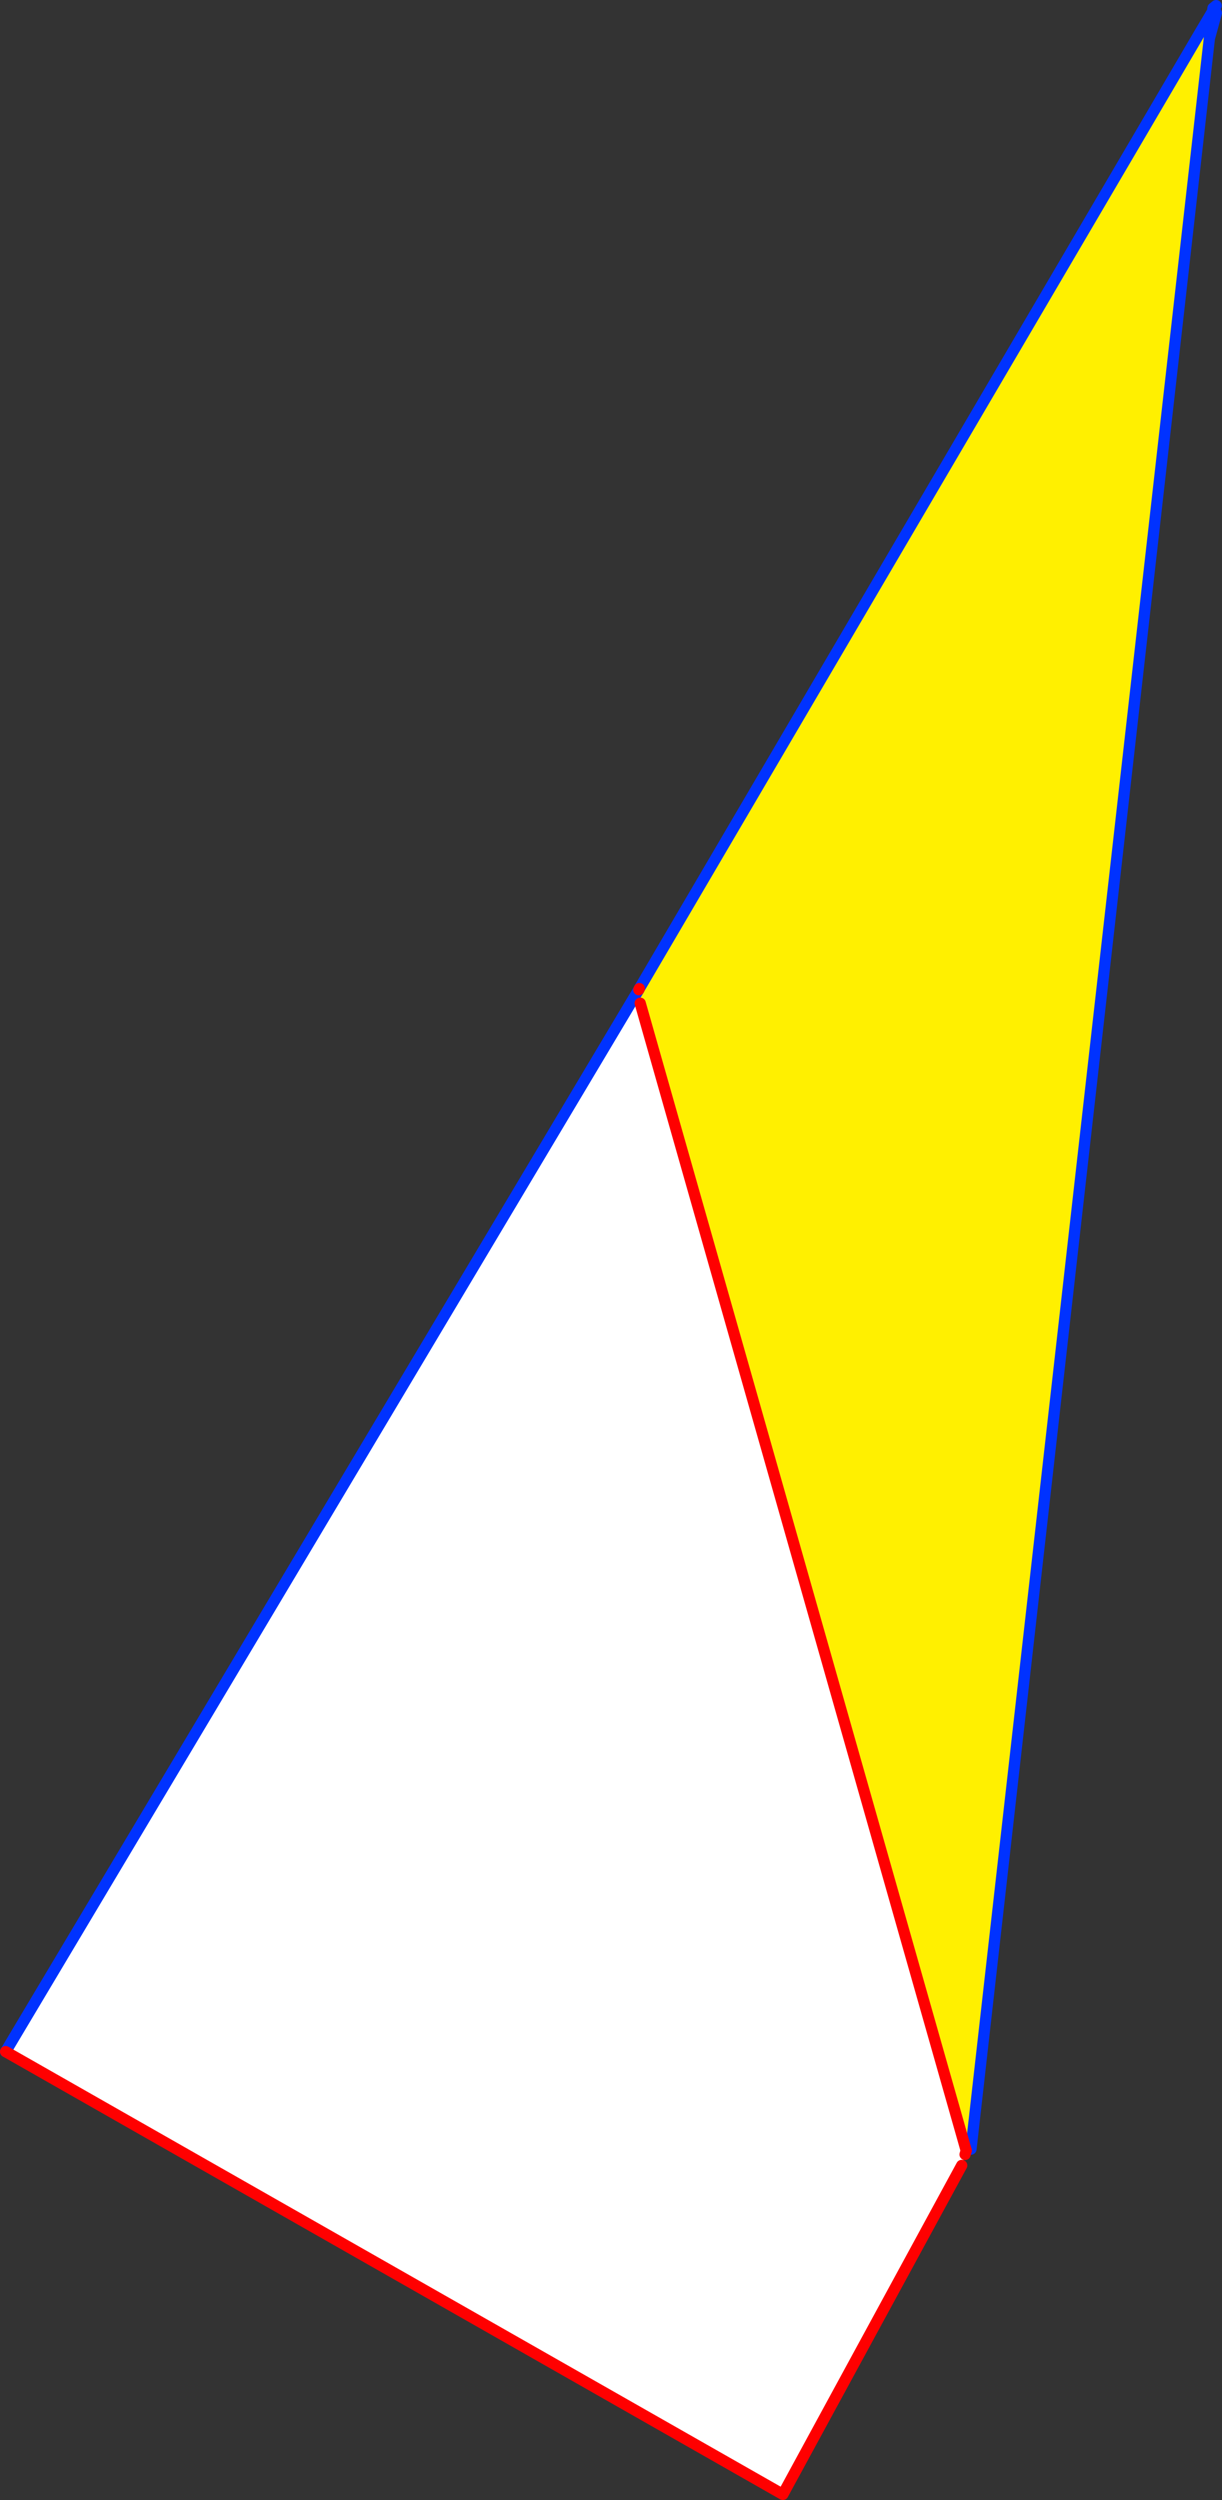
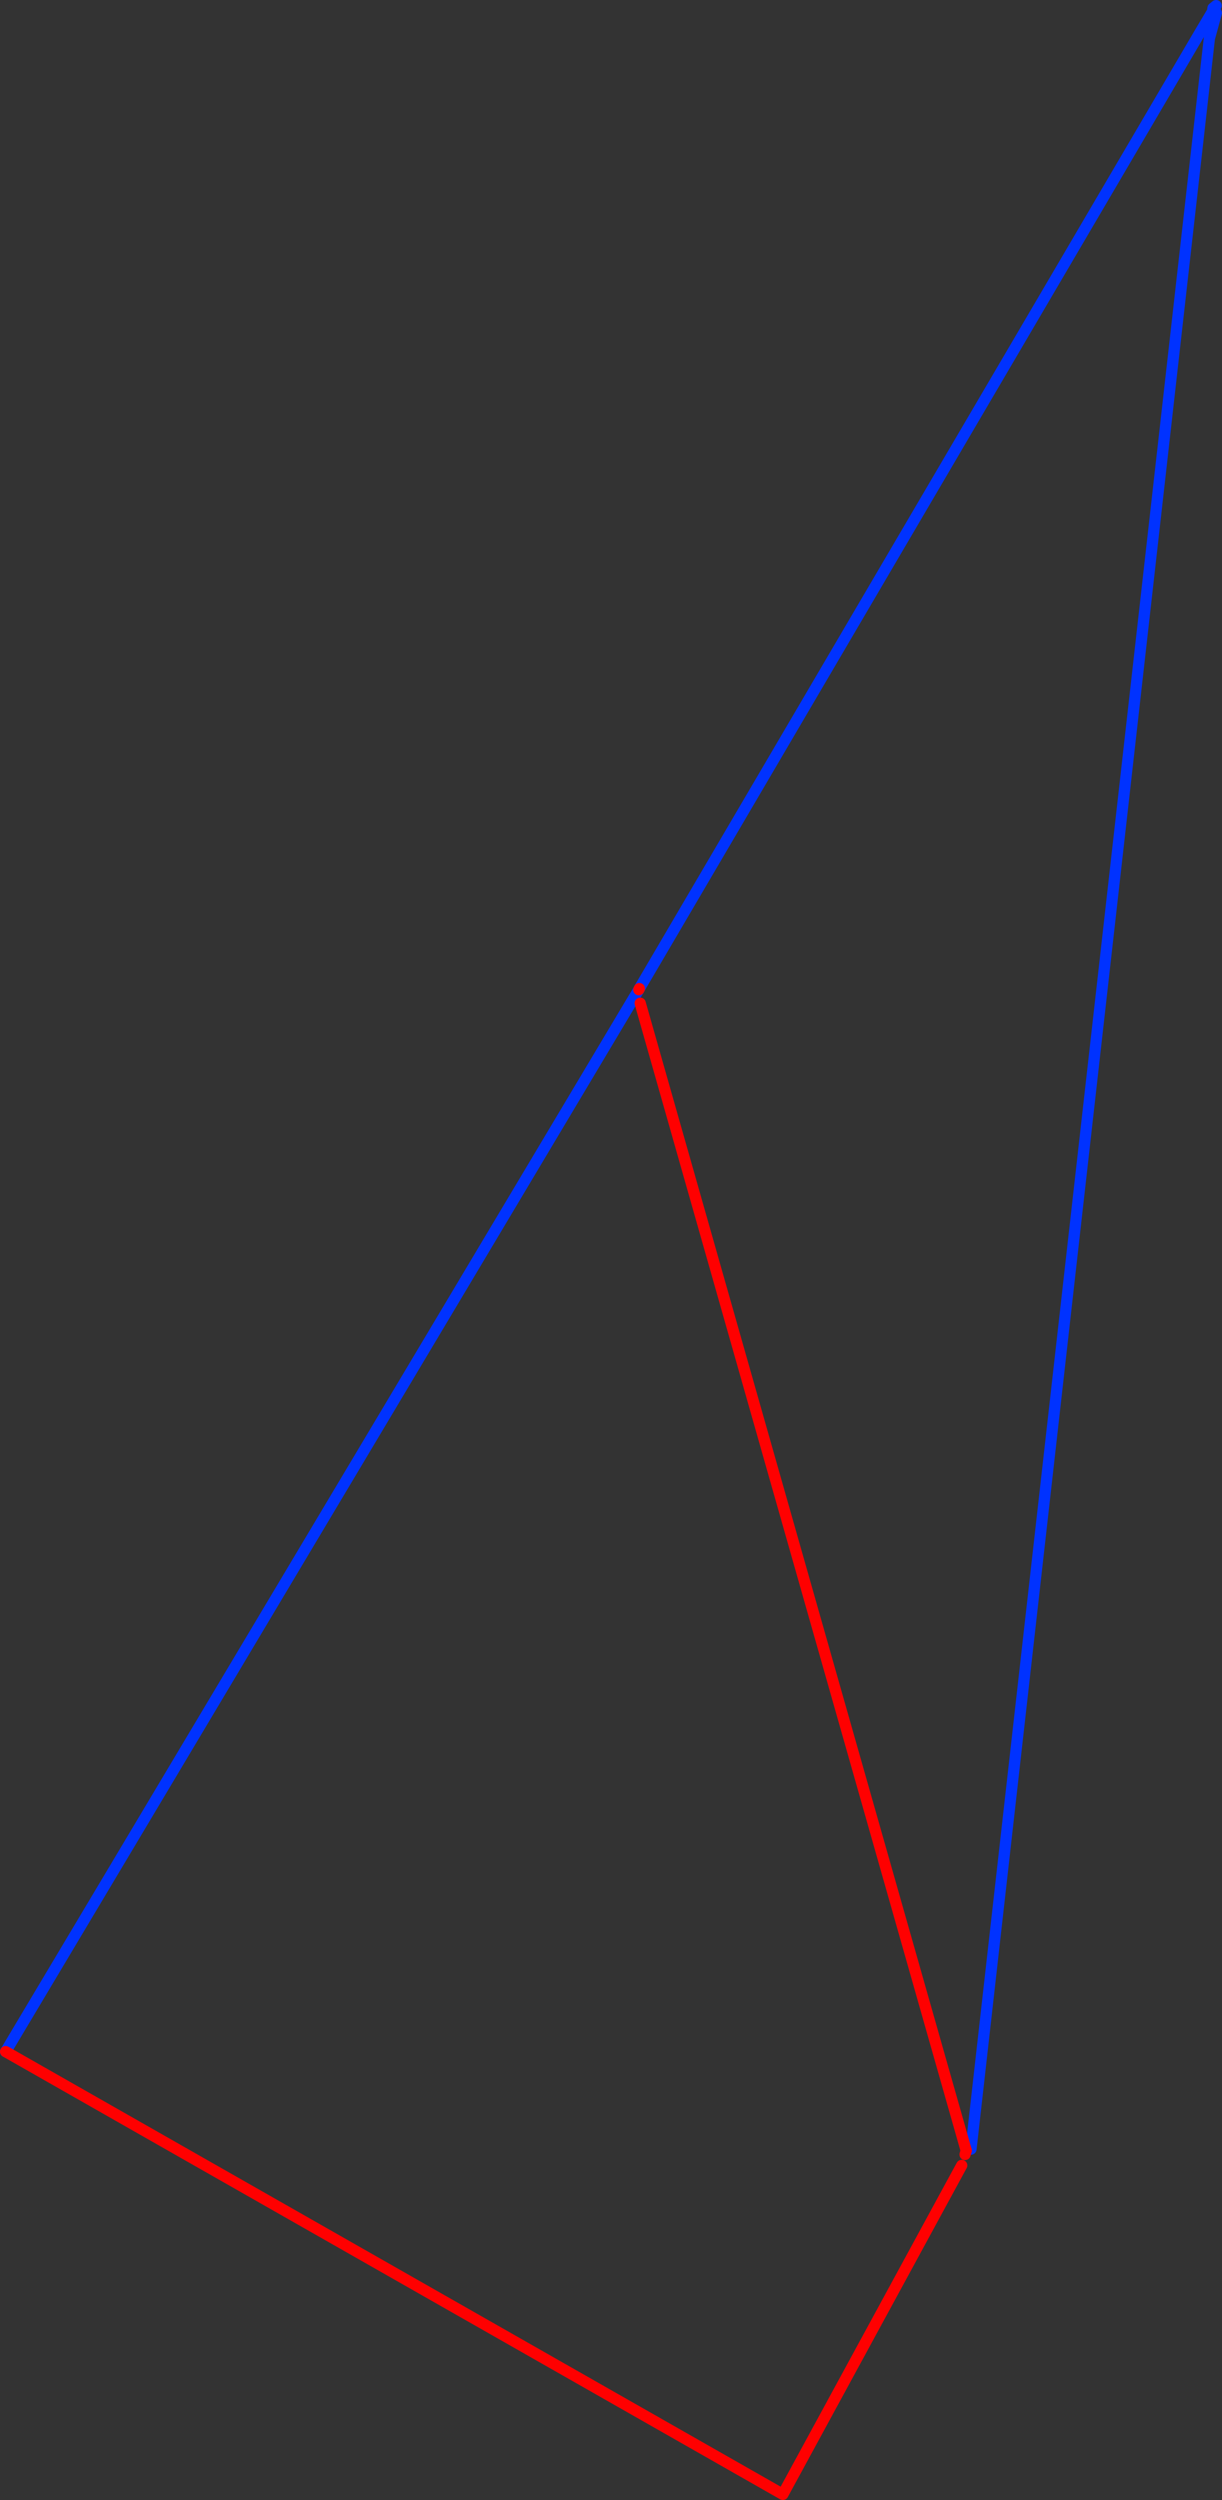
<svg xmlns="http://www.w3.org/2000/svg" height="444.95px" width="217.6px">
  <rect width="100%" height="100%" fill="#333333" stroke="none" />
  <g transform="matrix(1.0, 0.0, 0.0, 1.0, -247.1, -102.5)">
-     <path d="M462.45 109.35 L420.0 485.0 419.15 485.25 361.1 281.05 359.85 280.3 360.55 279.15 360.85 279.3 360.95 278.45 460.75 108.35 462.45 109.35" fill="#fff000" fill-rule="evenodd" stroke="none" />
-     <path d="M419.15 485.25 L418.95 485.95 418.35 487.9 386.5 546.45 248.1 467.65 359.85 280.3 361.1 281.05 419.15 485.25" fill="#ffffff" fill-rule="evenodd" stroke="none" />
    <path d="M460.75 108.35 L462.8 104.9 463.0 104.6 463.1 103.95 463.65 103.5 M463.0 104.6 L463.4 104.25 463.7 104.8 462.45 109.35 420.0 485.0 M248.1 467.65 L359.85 280.3 360.55 279.15 360.85 278.65 M360.95 278.45 L460.75 108.35 M462.45 109.35 L462.75 107.0 462.8 104.9 M463.0 104.6 L462.75 107.0" fill="none" stroke="#0032ff" stroke-linecap="round" stroke-linejoin="round" stroke-width="2.0" />
    <path d="M419.15 485.25 L418.95 485.95 M418.35 487.9 L386.5 546.45 248.1 467.65 M360.85 278.65 L360.95 278.45" fill="none" stroke="#ff0000" stroke-linecap="round" stroke-linejoin="round" stroke-width="2.0" />
    <path d="M361.1 281.05 L419.15 485.25" fill="none" stroke="#ff0000" stroke-linecap="round" stroke-linejoin="round" stroke-width="2.0" />
  </g>
</svg>